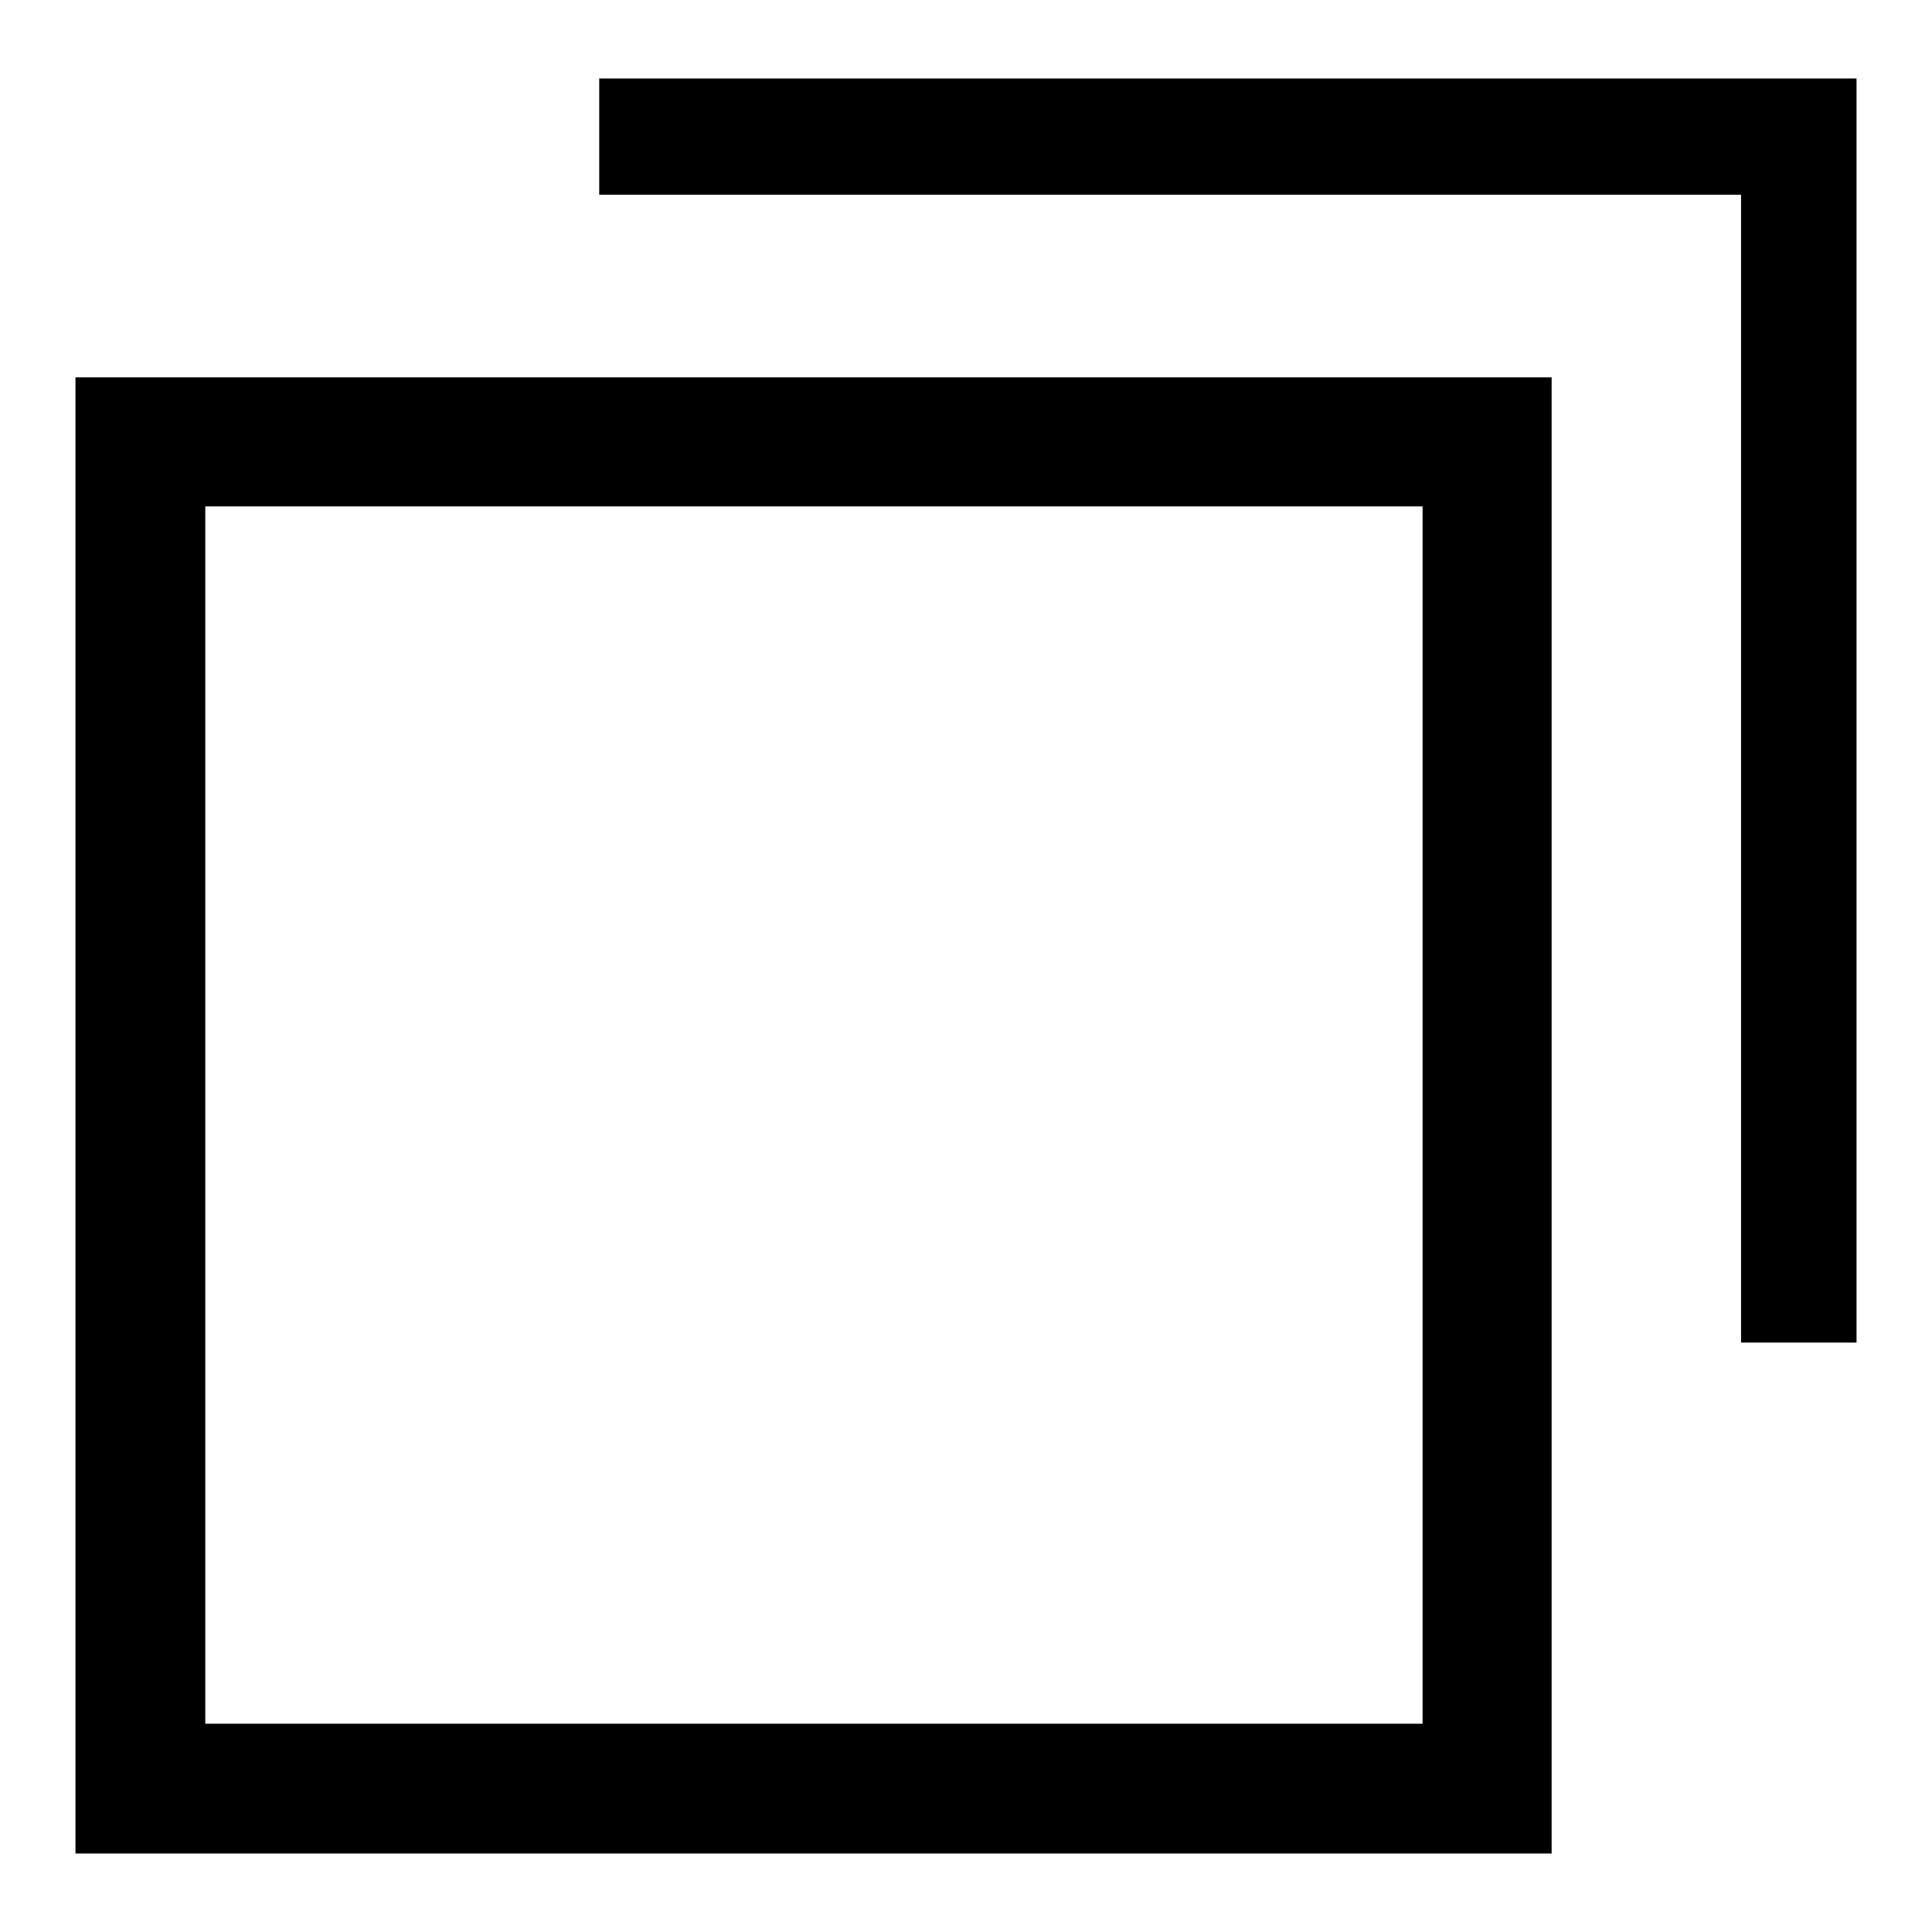
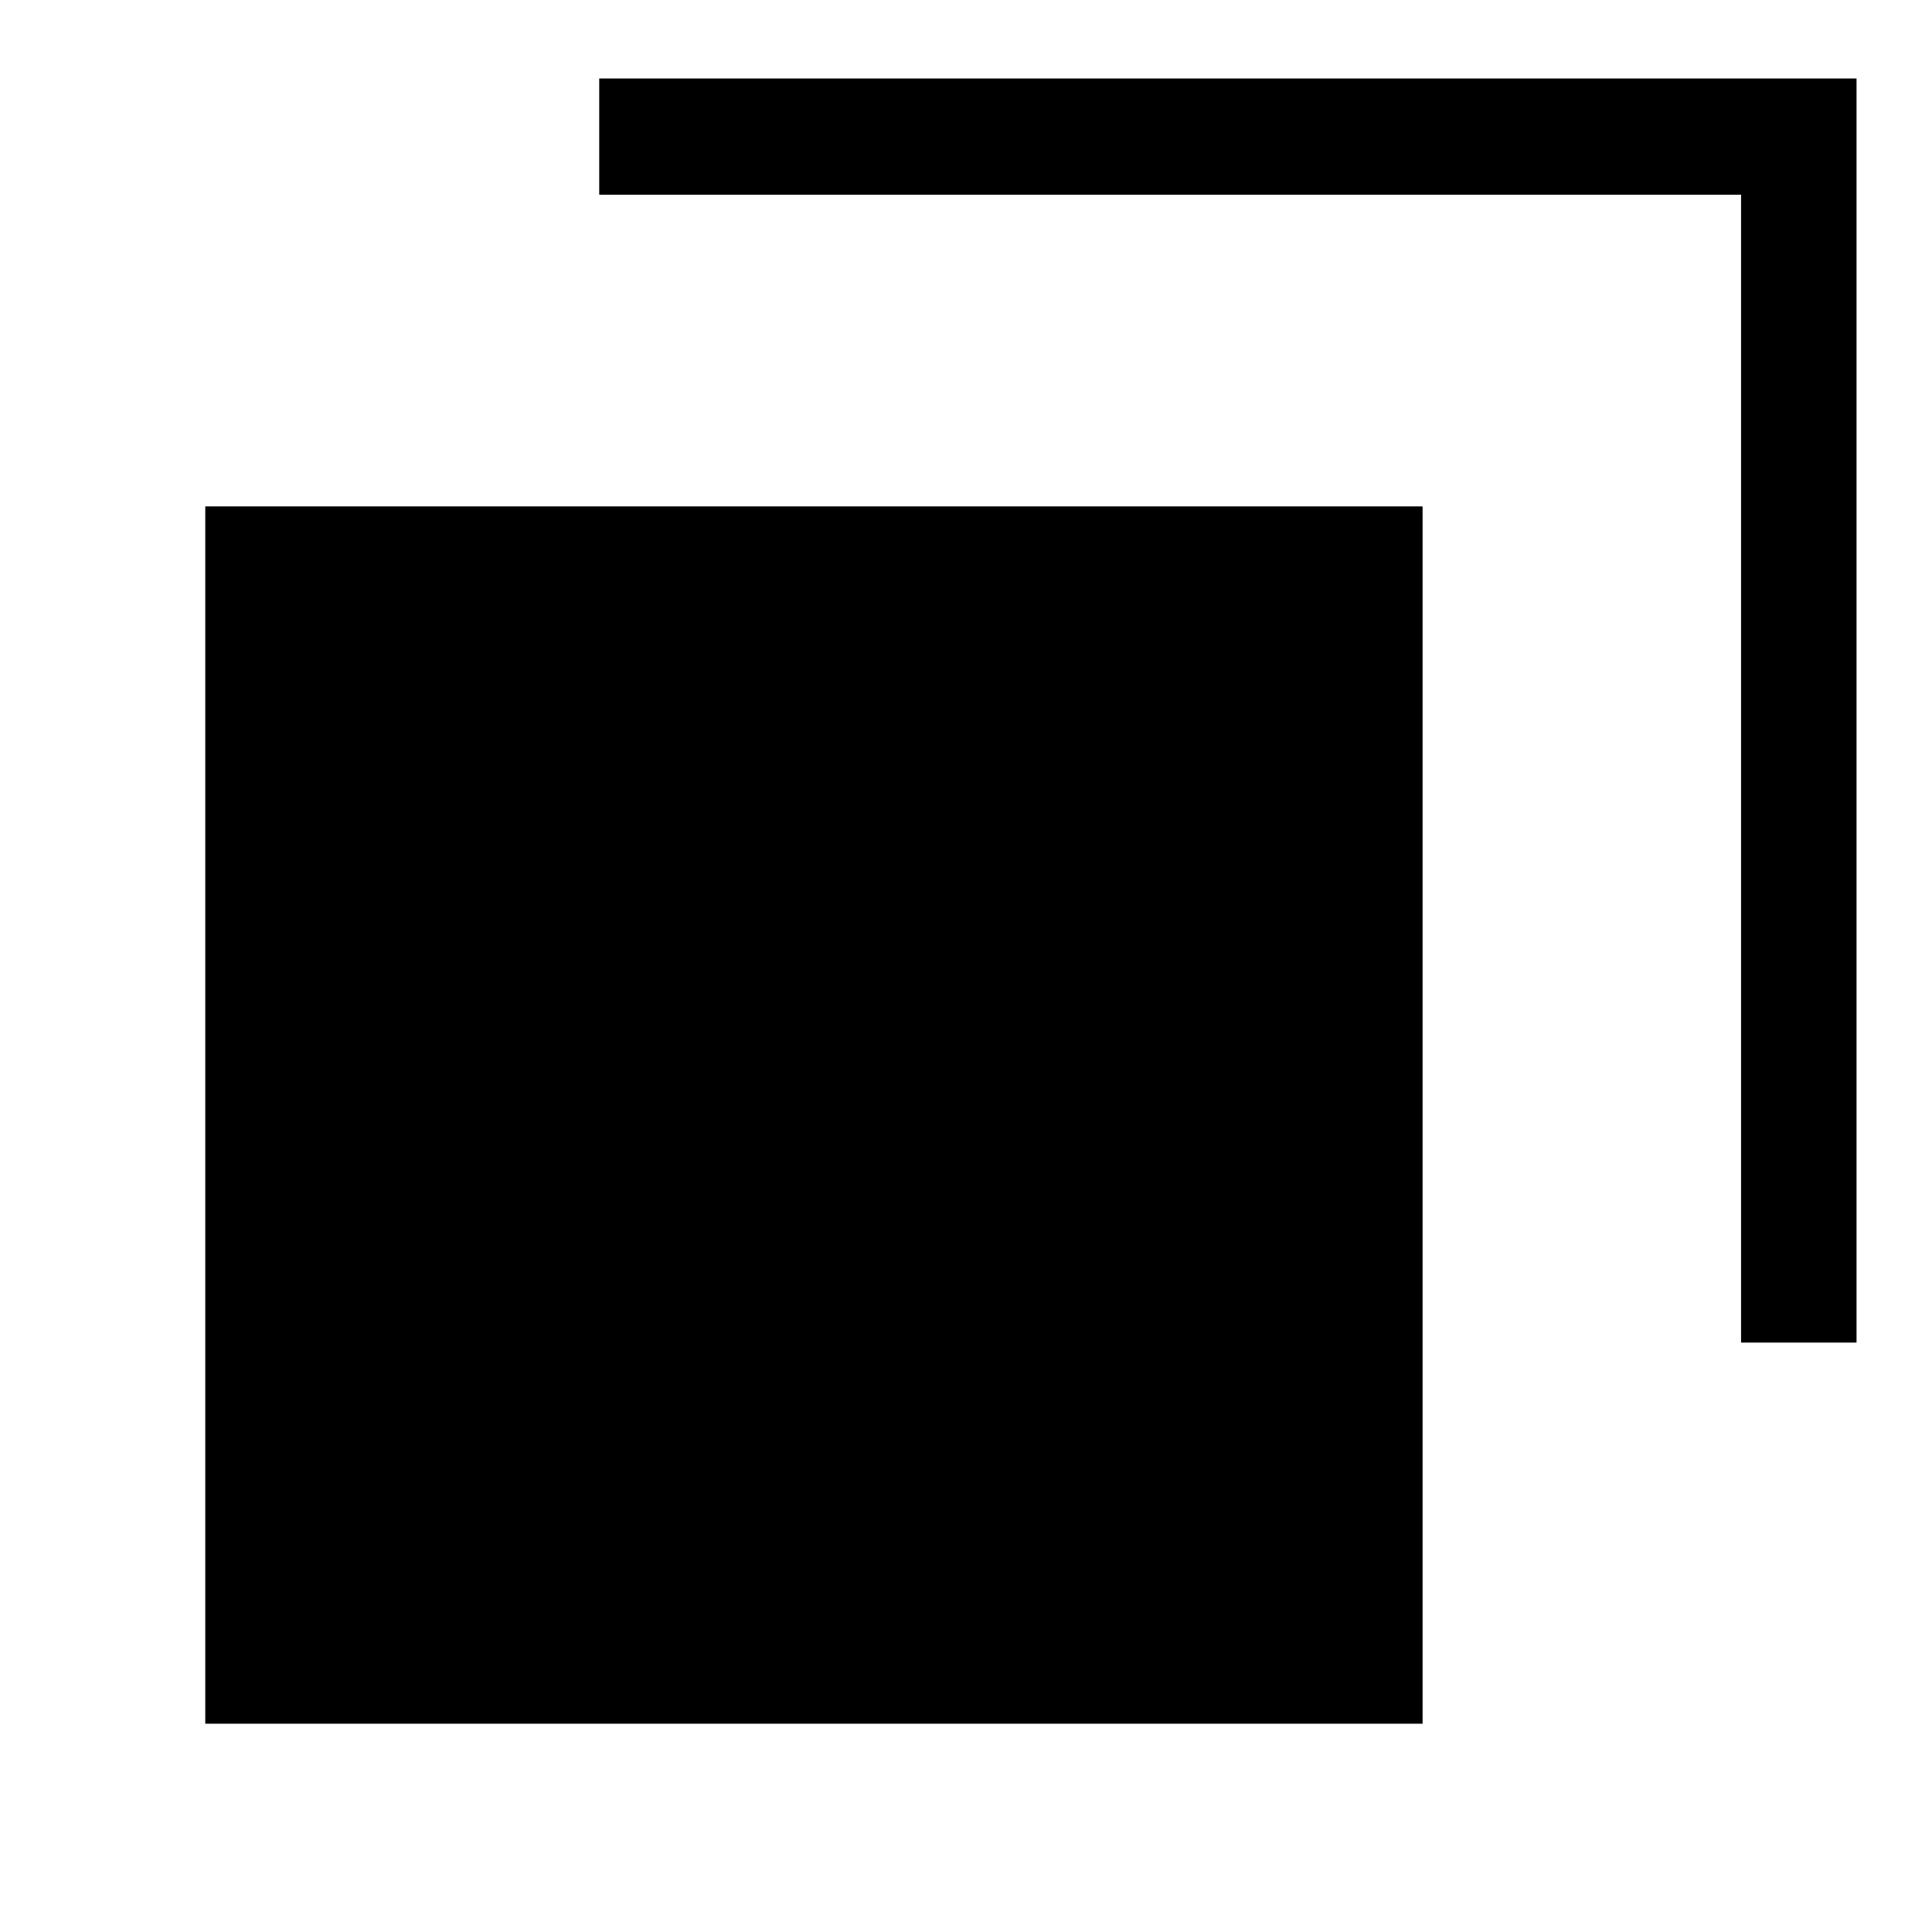
<svg xmlns="http://www.w3.org/2000/svg" version="1.1" x="0px" y="0px" viewBox="0 0 256 256" enable-background="new 0 0 256 256" xml:space="preserve">
  <g>
    <g>
-       <path fill="#000000" d="M230.6,10.4H79.4v15.4h151.3v152.1H246V25.7V10.4H230.6z M10,50v195.6h195.6V50H10L10,50z M188.5,228.4H27.2V67.1h161.3V228.4L188.5,228.4z" />
+       <path fill="#000000" d="M230.6,10.4H79.4v15.4h151.3v152.1H246V25.7V10.4H230.6z M10,50v195.6V50H10L10,50z M188.5,228.4H27.2V67.1h161.3V228.4L188.5,228.4z" />
    </g>
  </g>
</svg>